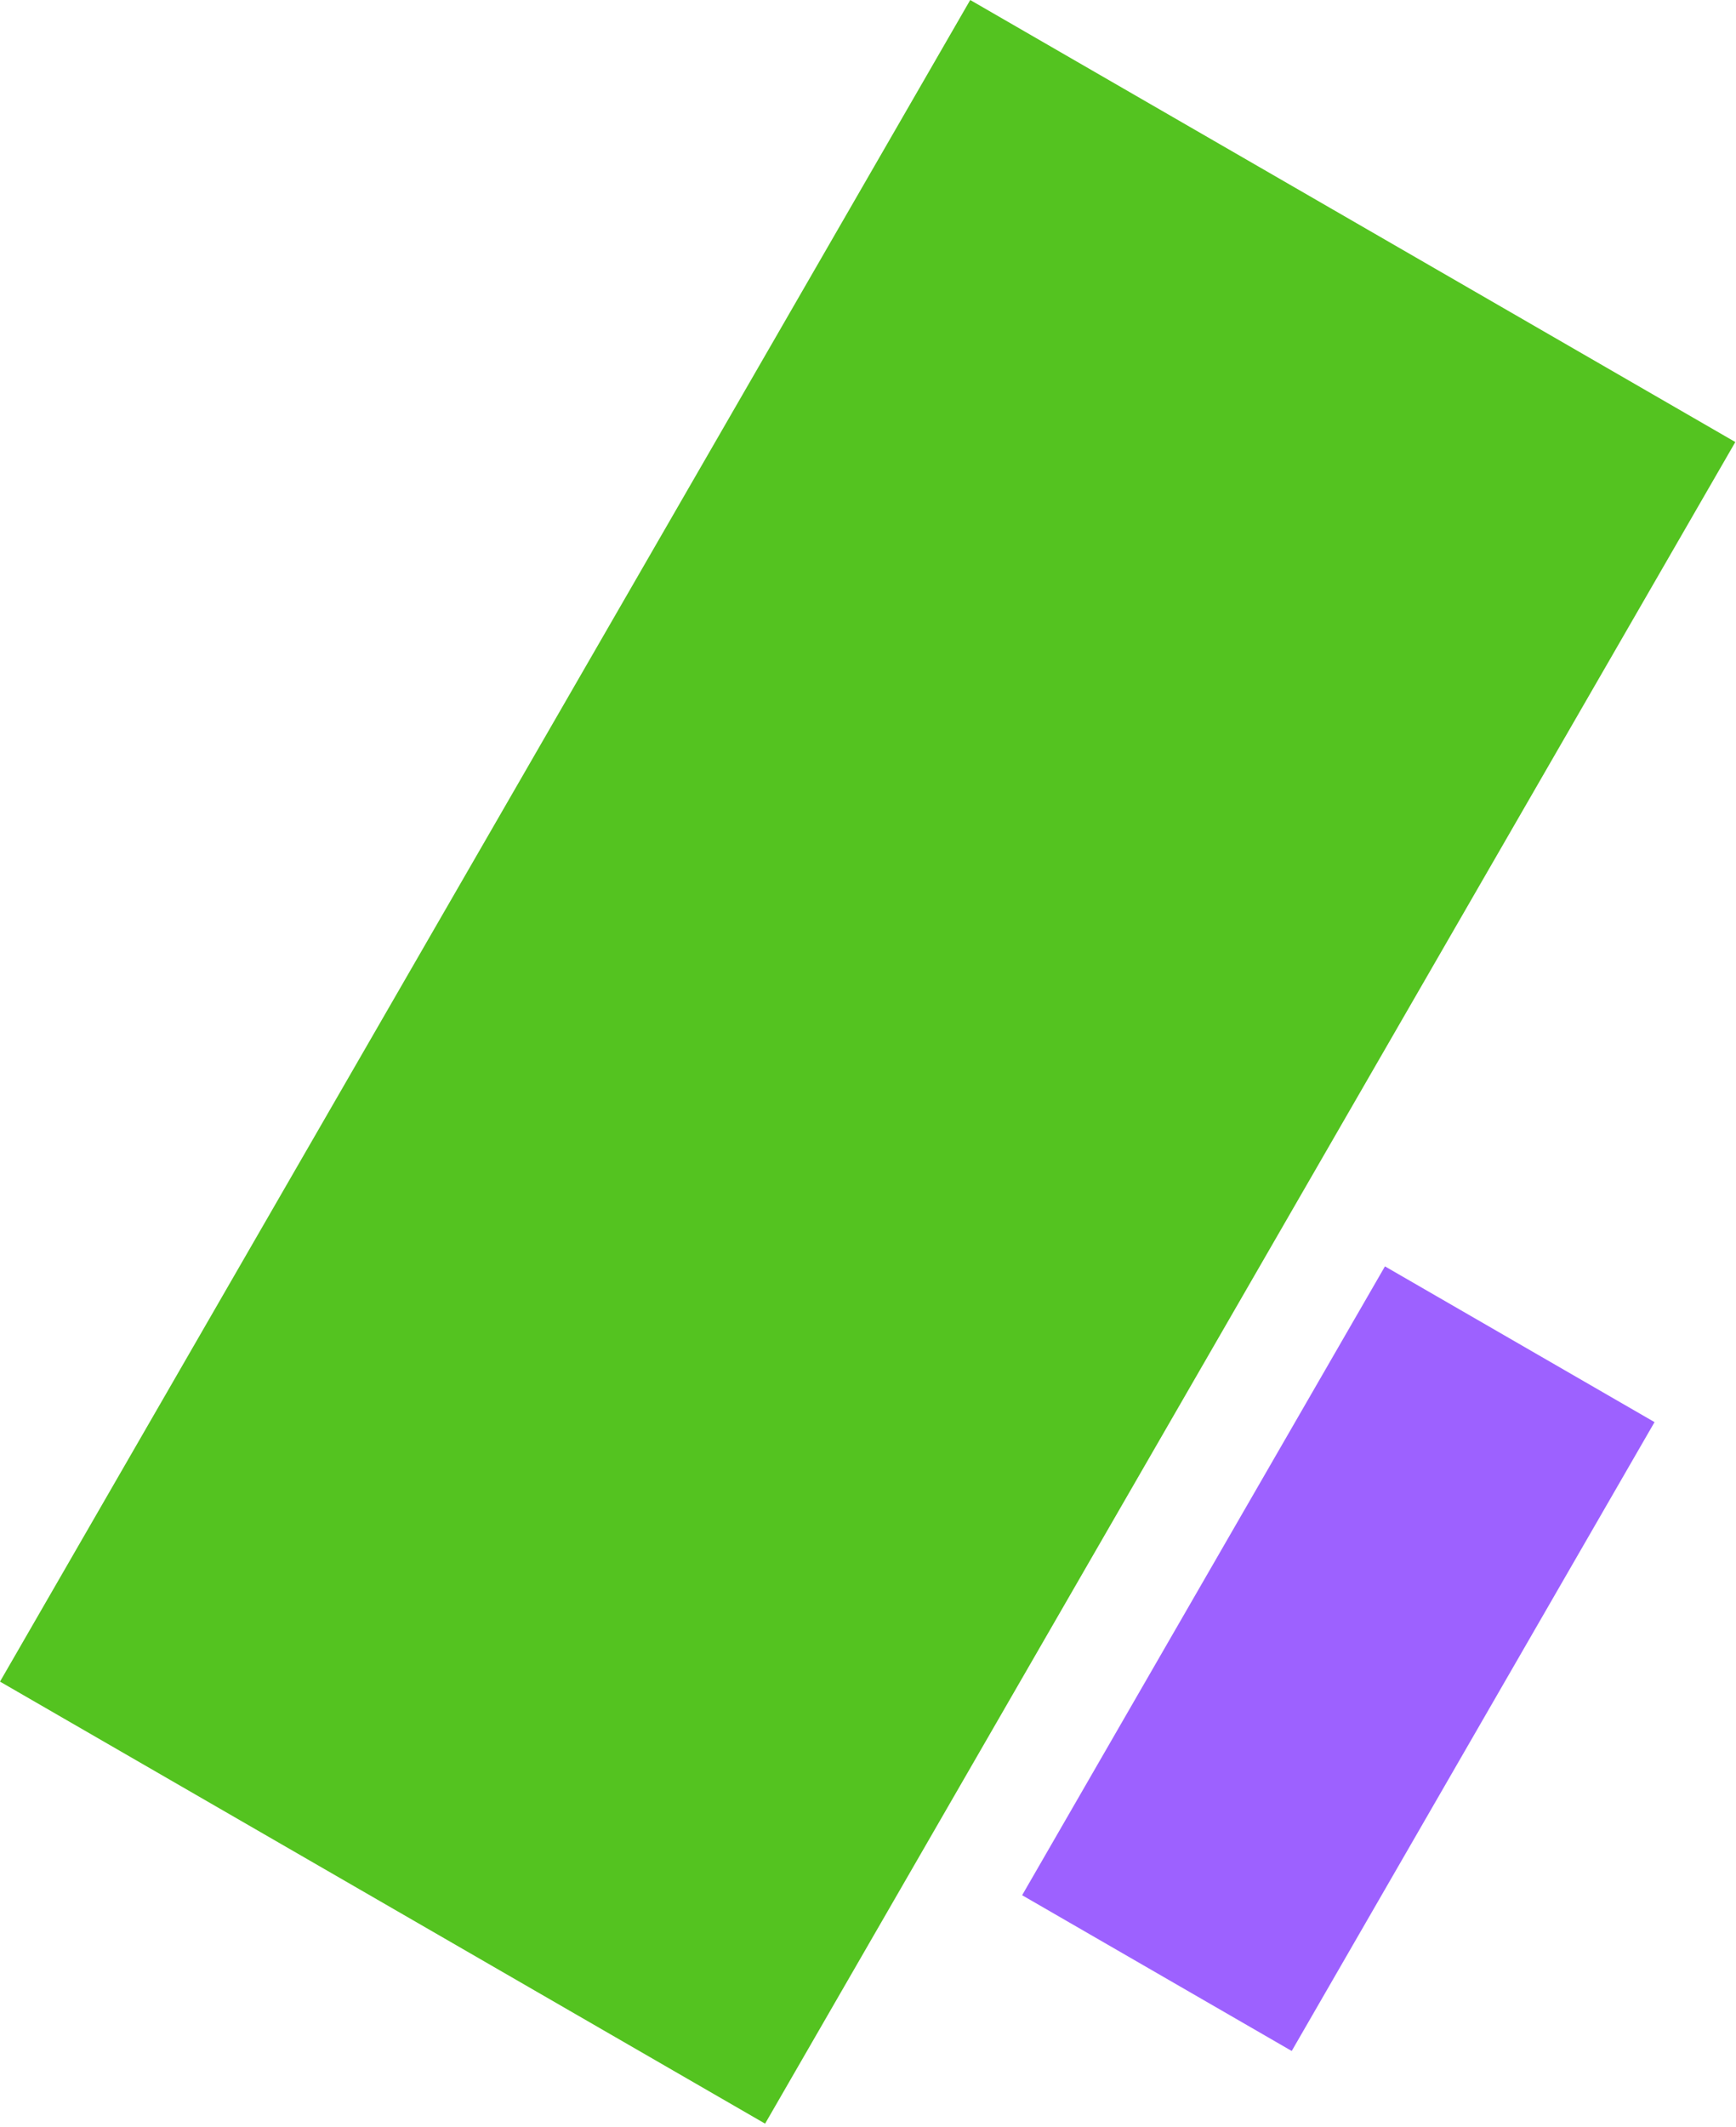
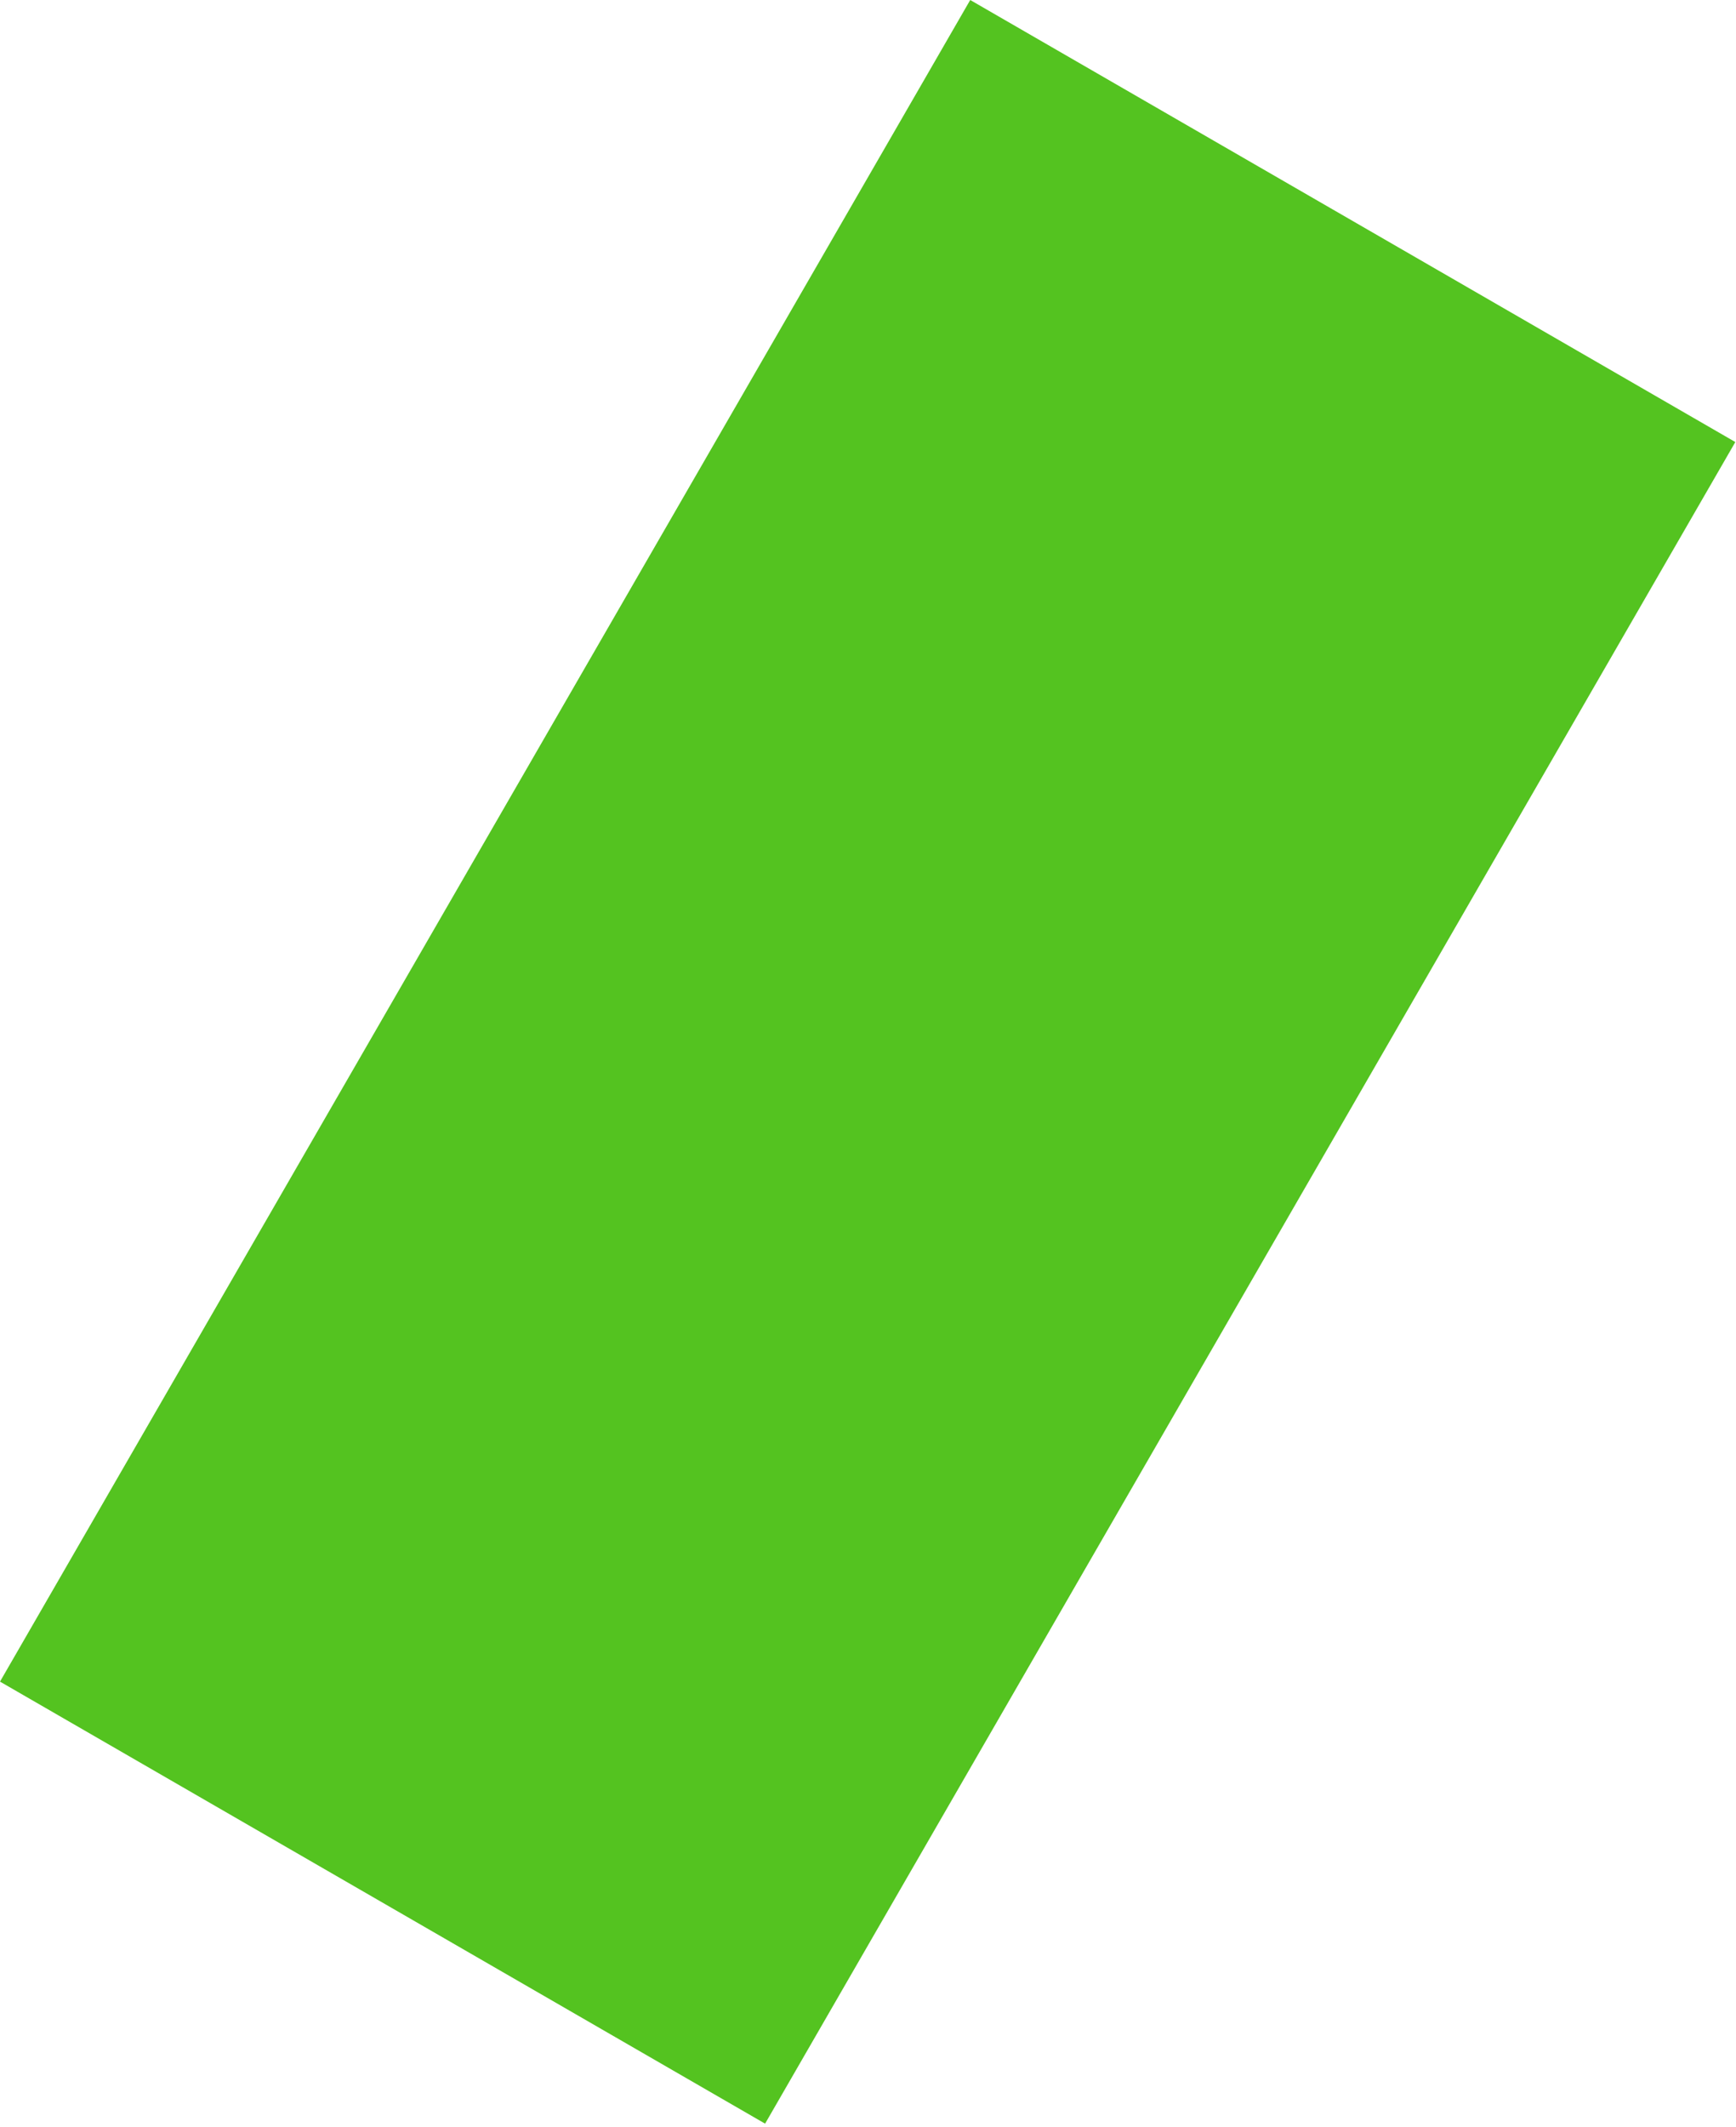
<svg xmlns="http://www.w3.org/2000/svg" width="107" height="131" viewBox="0 0 107 131" fill="none">
  <rect y="103.578" width="119.601" height="54.453" transform="rotate(-60 0 103.578)" fill="#54C320" />
-   <rect x="63" y="116.735" width="44.726" height="19.187" transform="rotate(-60 63 116.735)" fill="#9D61FF" />
</svg>